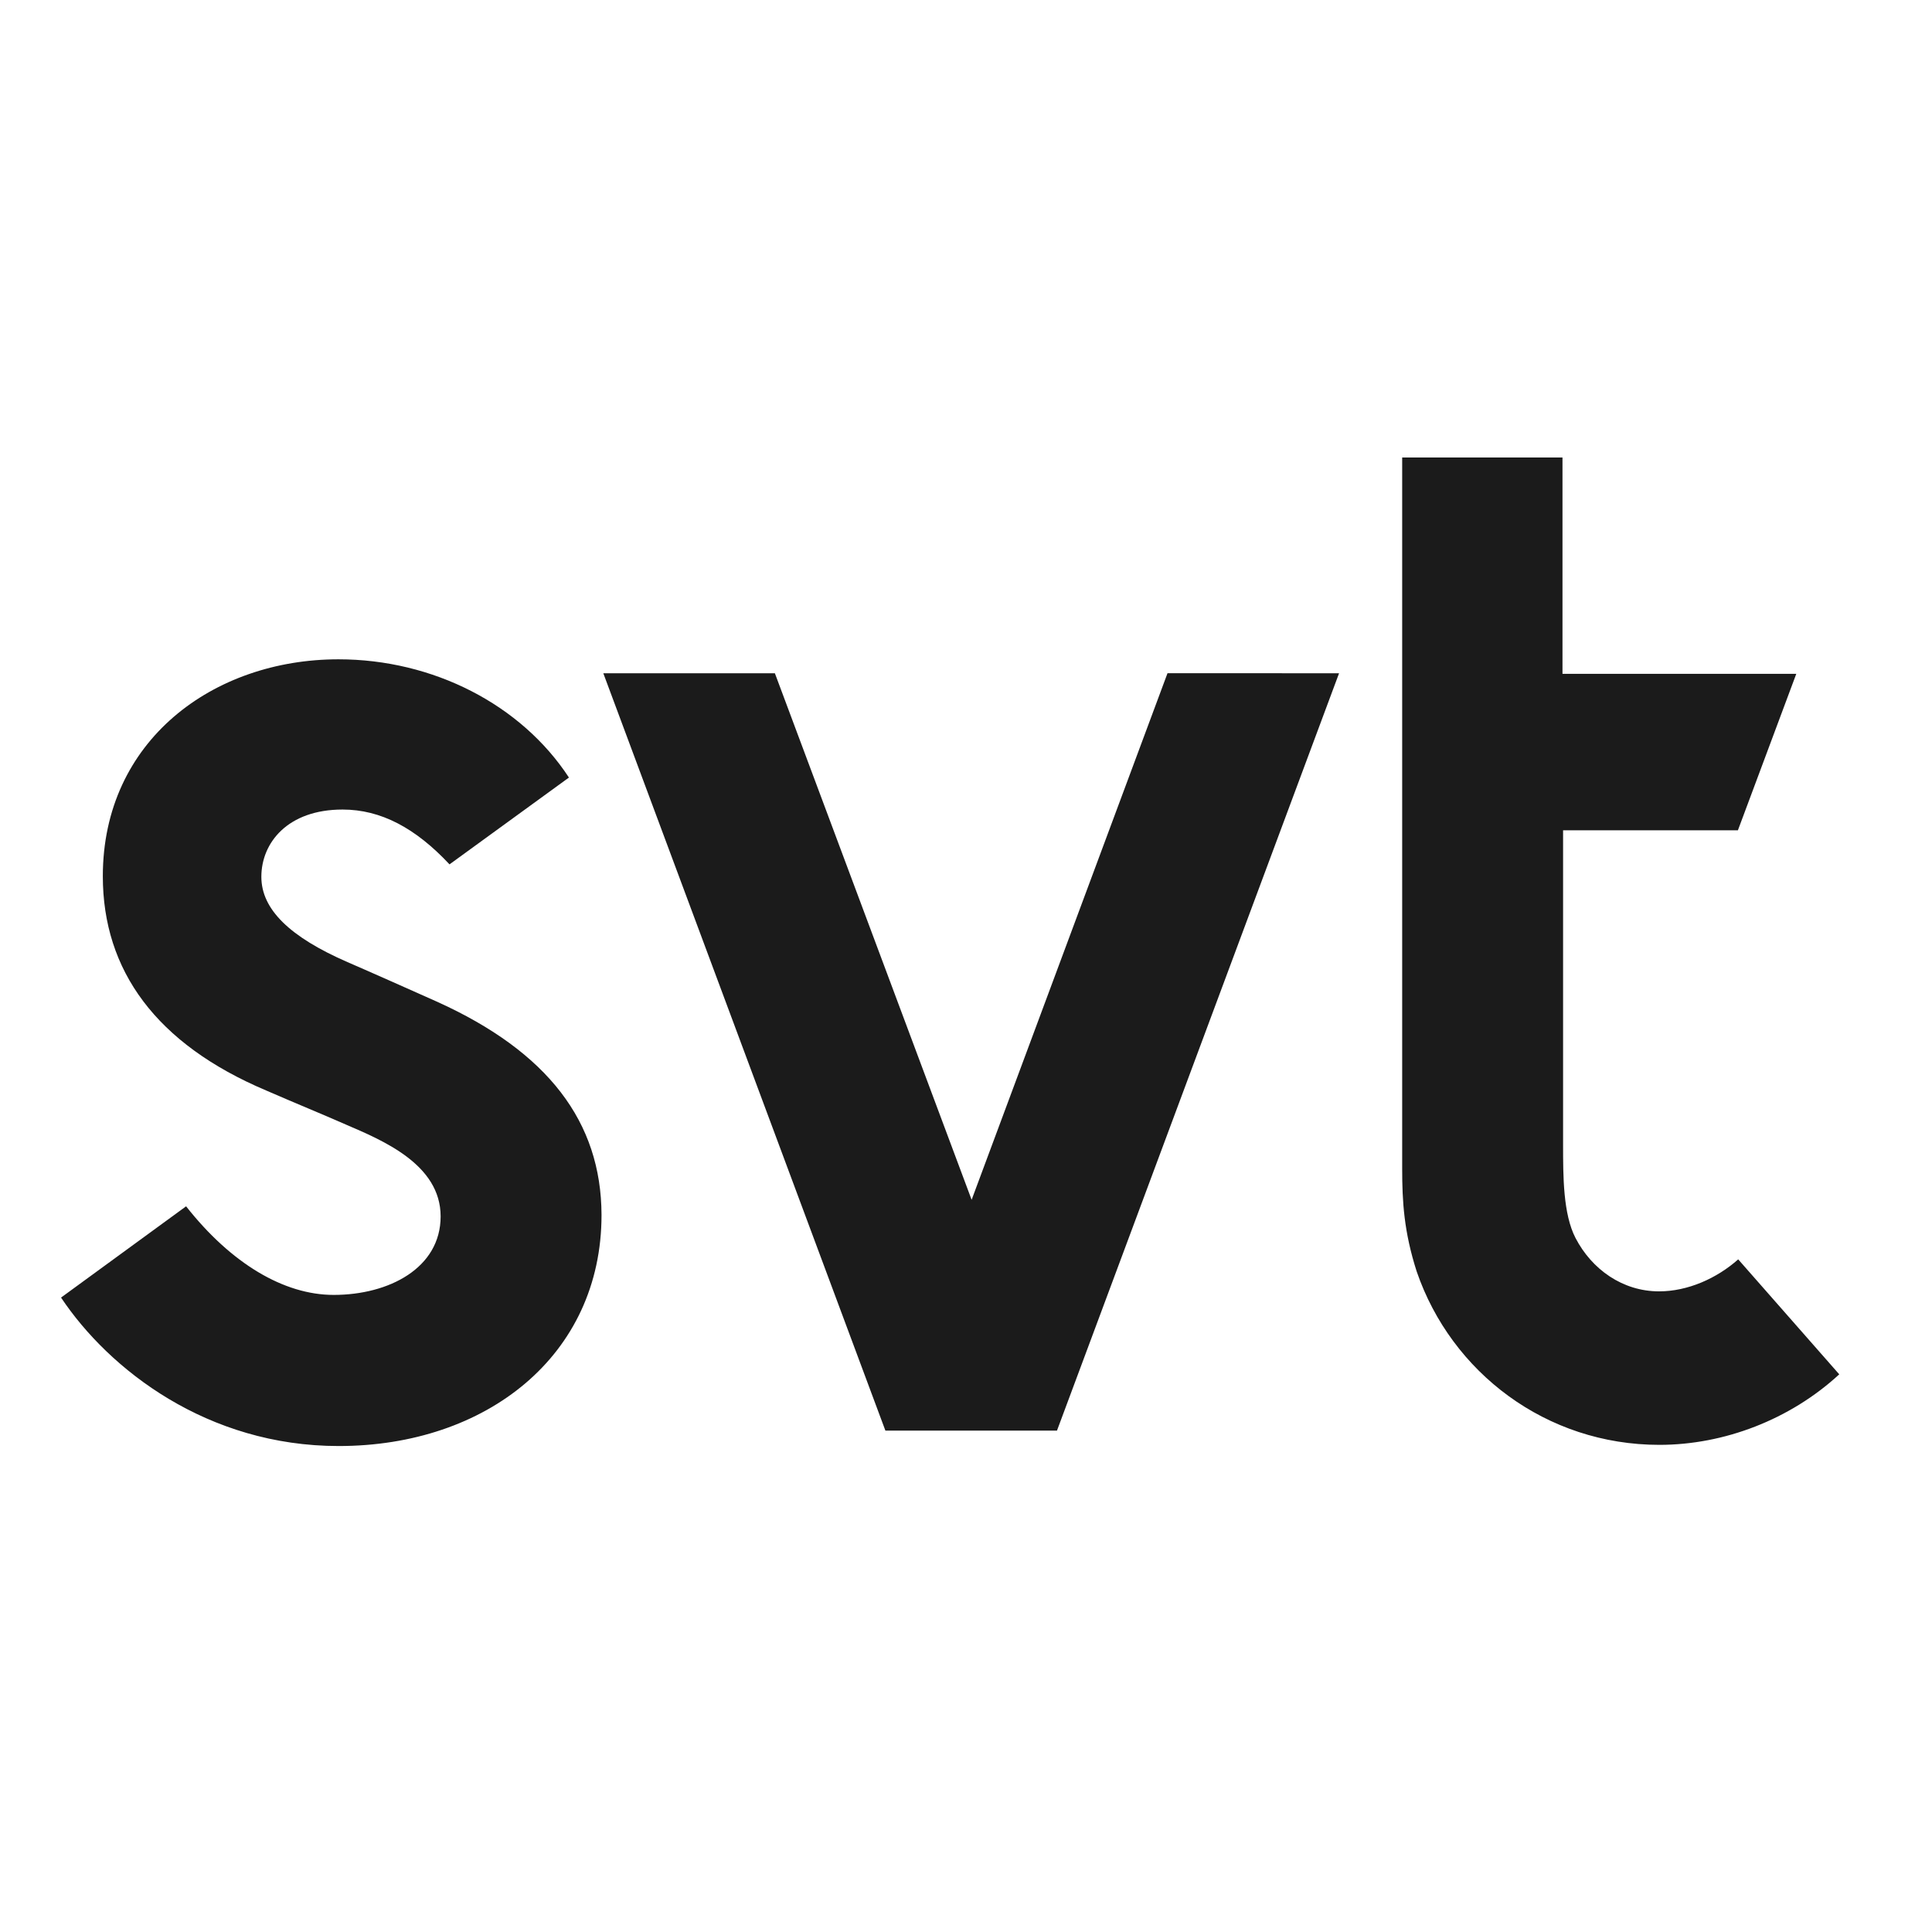
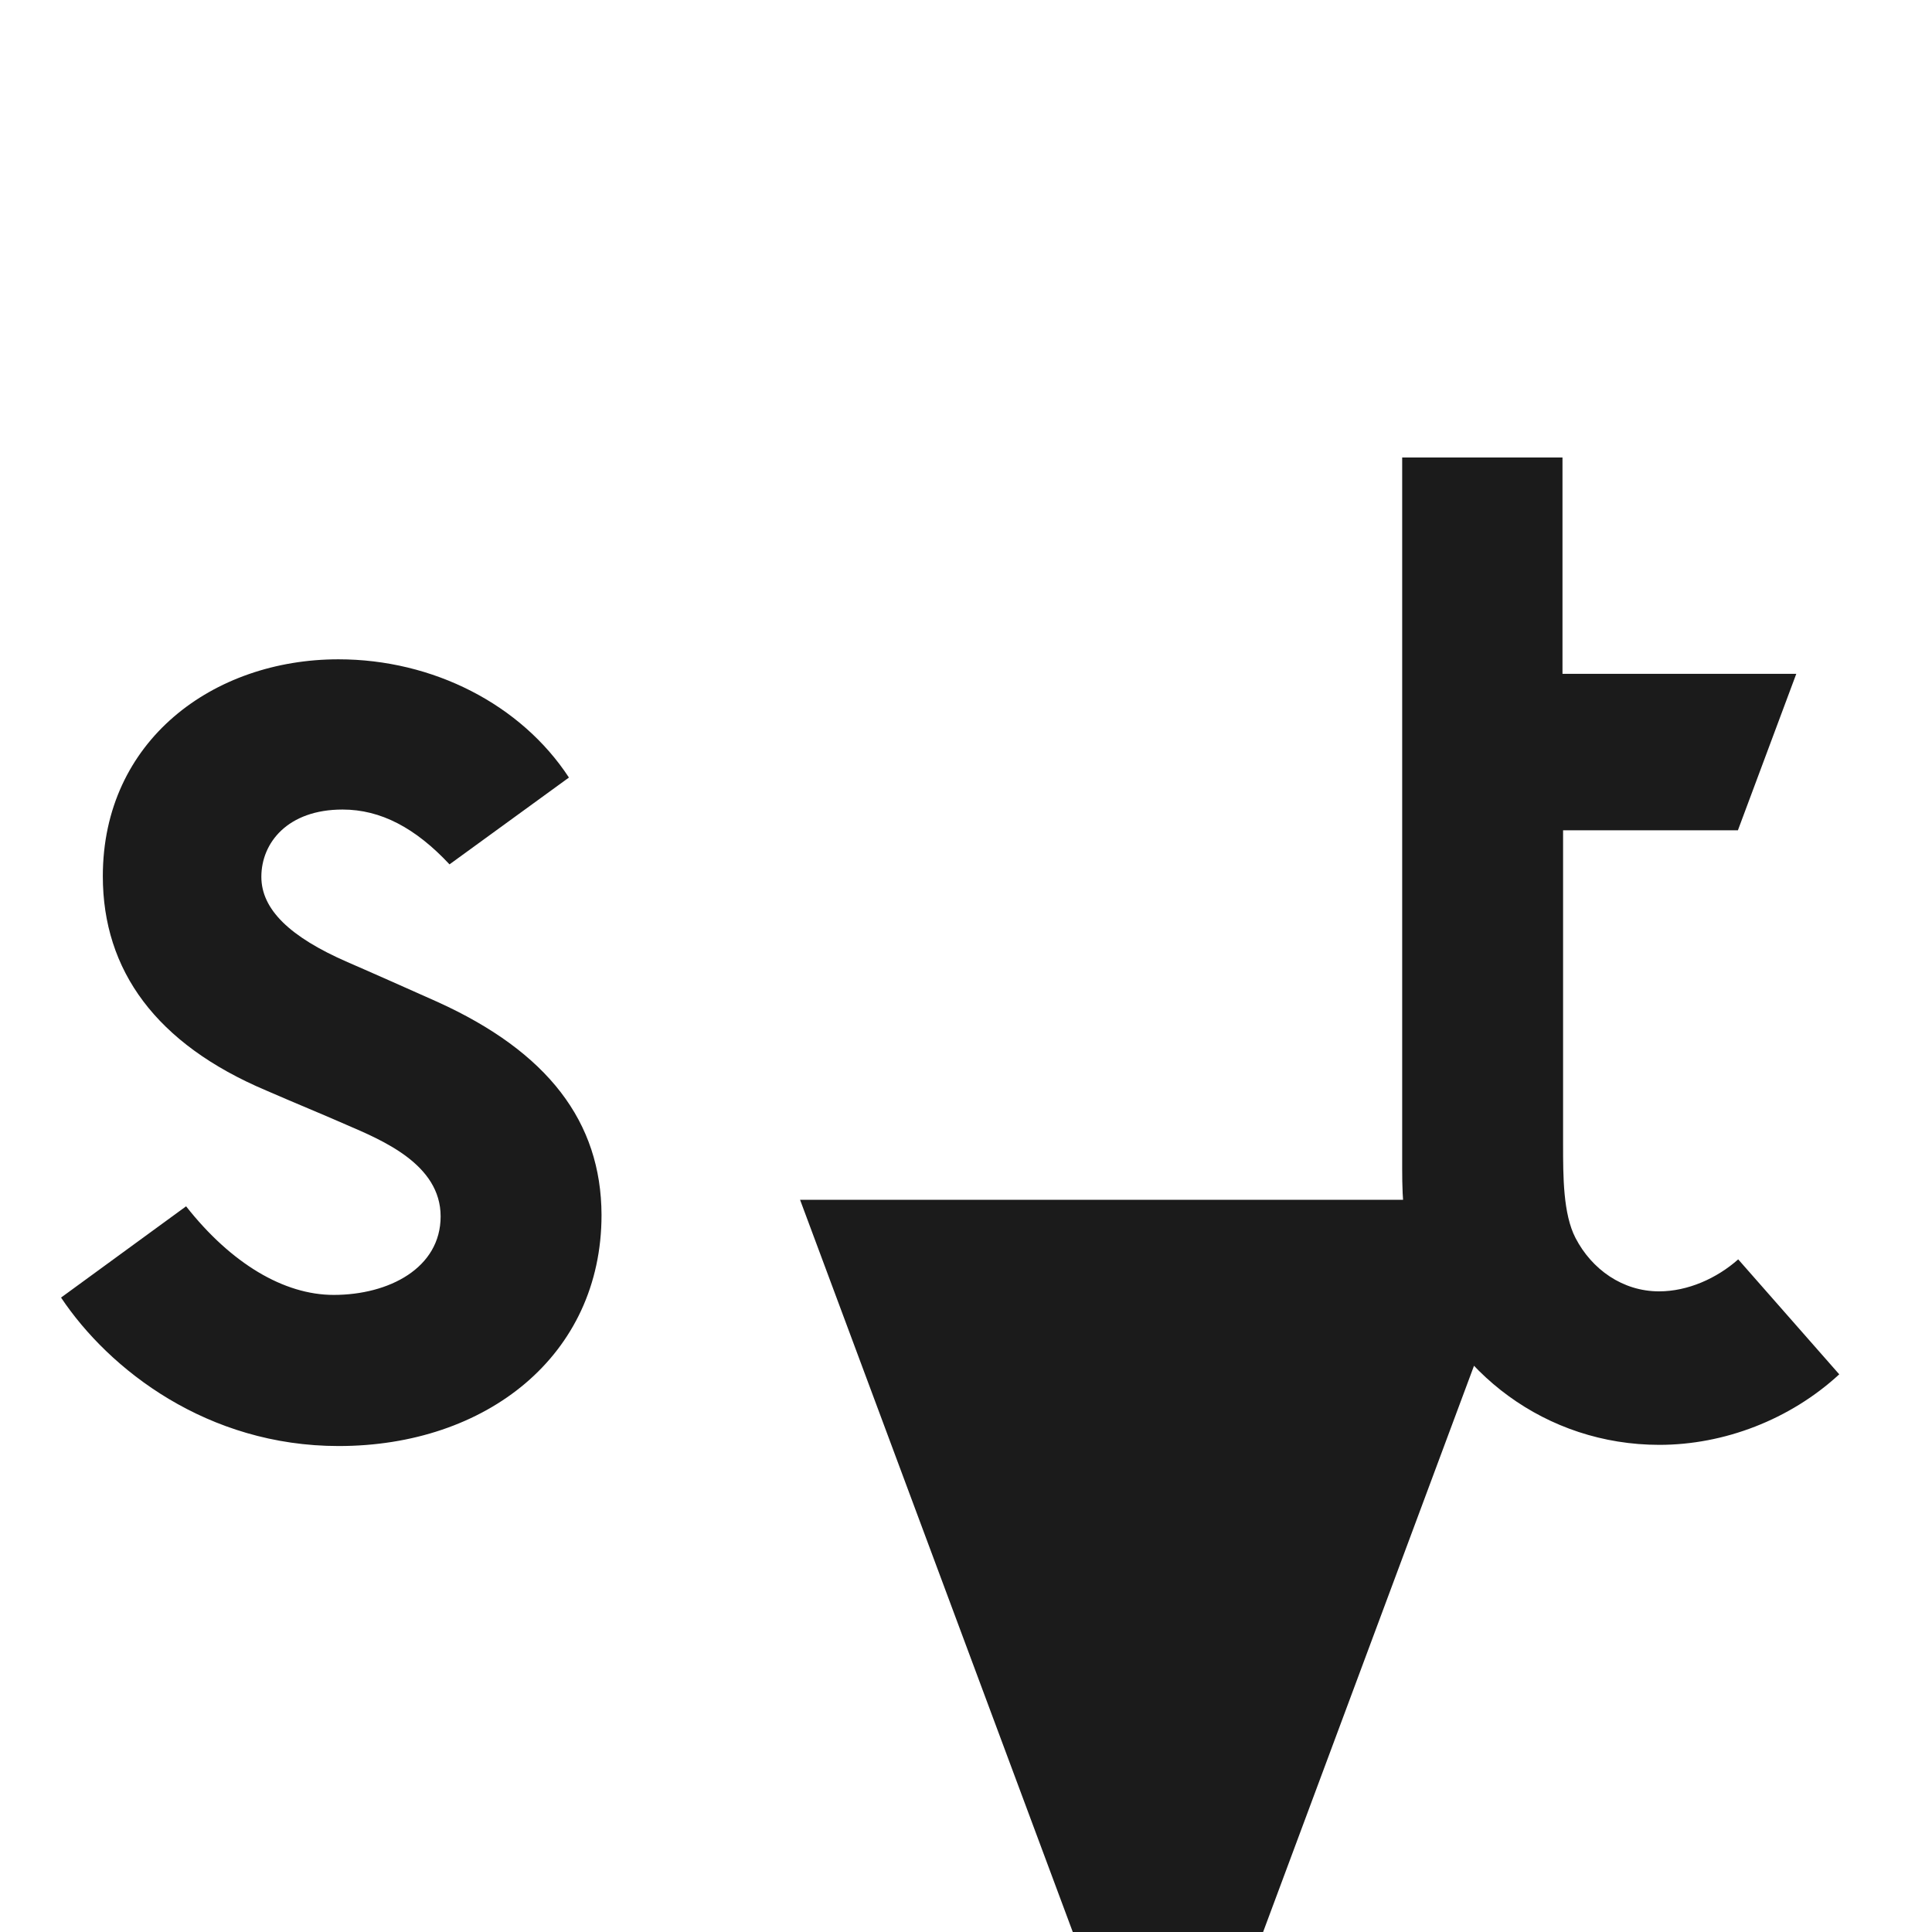
<svg xmlns="http://www.w3.org/2000/svg" version="1.1" id="layer" x="0px" y="0px" viewBox="0 0 652 652" style="enable-background:new 0 0 652 652;" xml:space="preserve">
  <style type="text/css">
	.st0{fill:#1B1B1B;}
</style>
-   <path class="st0" d="M327.9,404.9l-66.4-177.7h-57.9l95.2,255.6h57.9l95.2-255.6H394L327.9,404.9z M147.6,338.1  c-5.1-2.3-26.3-11.7-30.3-13.4c-19.5-8.5-29.1-17.8-29.1-28.8c0-11.5,8.9-22.7,27.4-22.7c12.9,0,24.6,6.2,36.1,18.5l40.3-29.3  c-16.1-24.6-45.8-39.9-77.8-39.9c-42.2,0-79.5,27.4-79.5,73.2c0,31.8,18,56.6,55.1,72.3c10.8,4.7,18.5,7.8,26.9,11.5  c12.3,5.3,32,13.4,32,31c0,17.4-17.4,26.5-36.1,26.5c-16.8,0-34.6-10.6-49.8-29.9l-42.2,30.8c16.3,24.4,49.4,50.1,93.7,50.1  c49.8,0,88.7-30.5,88.7-78C202.9,378.6,184.9,355,147.6,338.1z M559.9,435.8c-12.3,0-22.7-7.4-28.2-18c-4.2-8.1-4.2-20.8-4.2-31.6  v-106h59l19.7-52.8h-78.9v-73h-54.1v240.1c0,11,0.6,21.2,4.9,34.6c11.7,34.1,43.7,58.5,81.9,58.5c21.8,0,44.1-8.5,60.7-23.8  L586.6,425C579.4,431.4,569.6,435.8,559.9,435.8z" />
+   <path class="st0" d="M327.9,404.9h-57.9l95.2,255.6h57.9l95.2-255.6H394L327.9,404.9z M147.6,338.1  c-5.1-2.3-26.3-11.7-30.3-13.4c-19.5-8.5-29.1-17.8-29.1-28.8c0-11.5,8.9-22.7,27.4-22.7c12.9,0,24.6,6.2,36.1,18.5l40.3-29.3  c-16.1-24.6-45.8-39.9-77.8-39.9c-42.2,0-79.5,27.4-79.5,73.2c0,31.8,18,56.6,55.1,72.3c10.8,4.7,18.5,7.8,26.9,11.5  c12.3,5.3,32,13.4,32,31c0,17.4-17.4,26.5-36.1,26.5c-16.8,0-34.6-10.6-49.8-29.9l-42.2,30.8c16.3,24.4,49.4,50.1,93.7,50.1  c49.8,0,88.7-30.5,88.7-78C202.9,378.6,184.9,355,147.6,338.1z M559.9,435.8c-12.3,0-22.7-7.4-28.2-18c-4.2-8.1-4.2-20.8-4.2-31.6  v-106h59l19.7-52.8h-78.9v-73h-54.1v240.1c0,11,0.6,21.2,4.9,34.6c11.7,34.1,43.7,58.5,81.9,58.5c21.8,0,44.1-8.5,60.7-23.8  L586.6,425C579.4,431.4,569.6,435.8,559.9,435.8z" />
</svg>